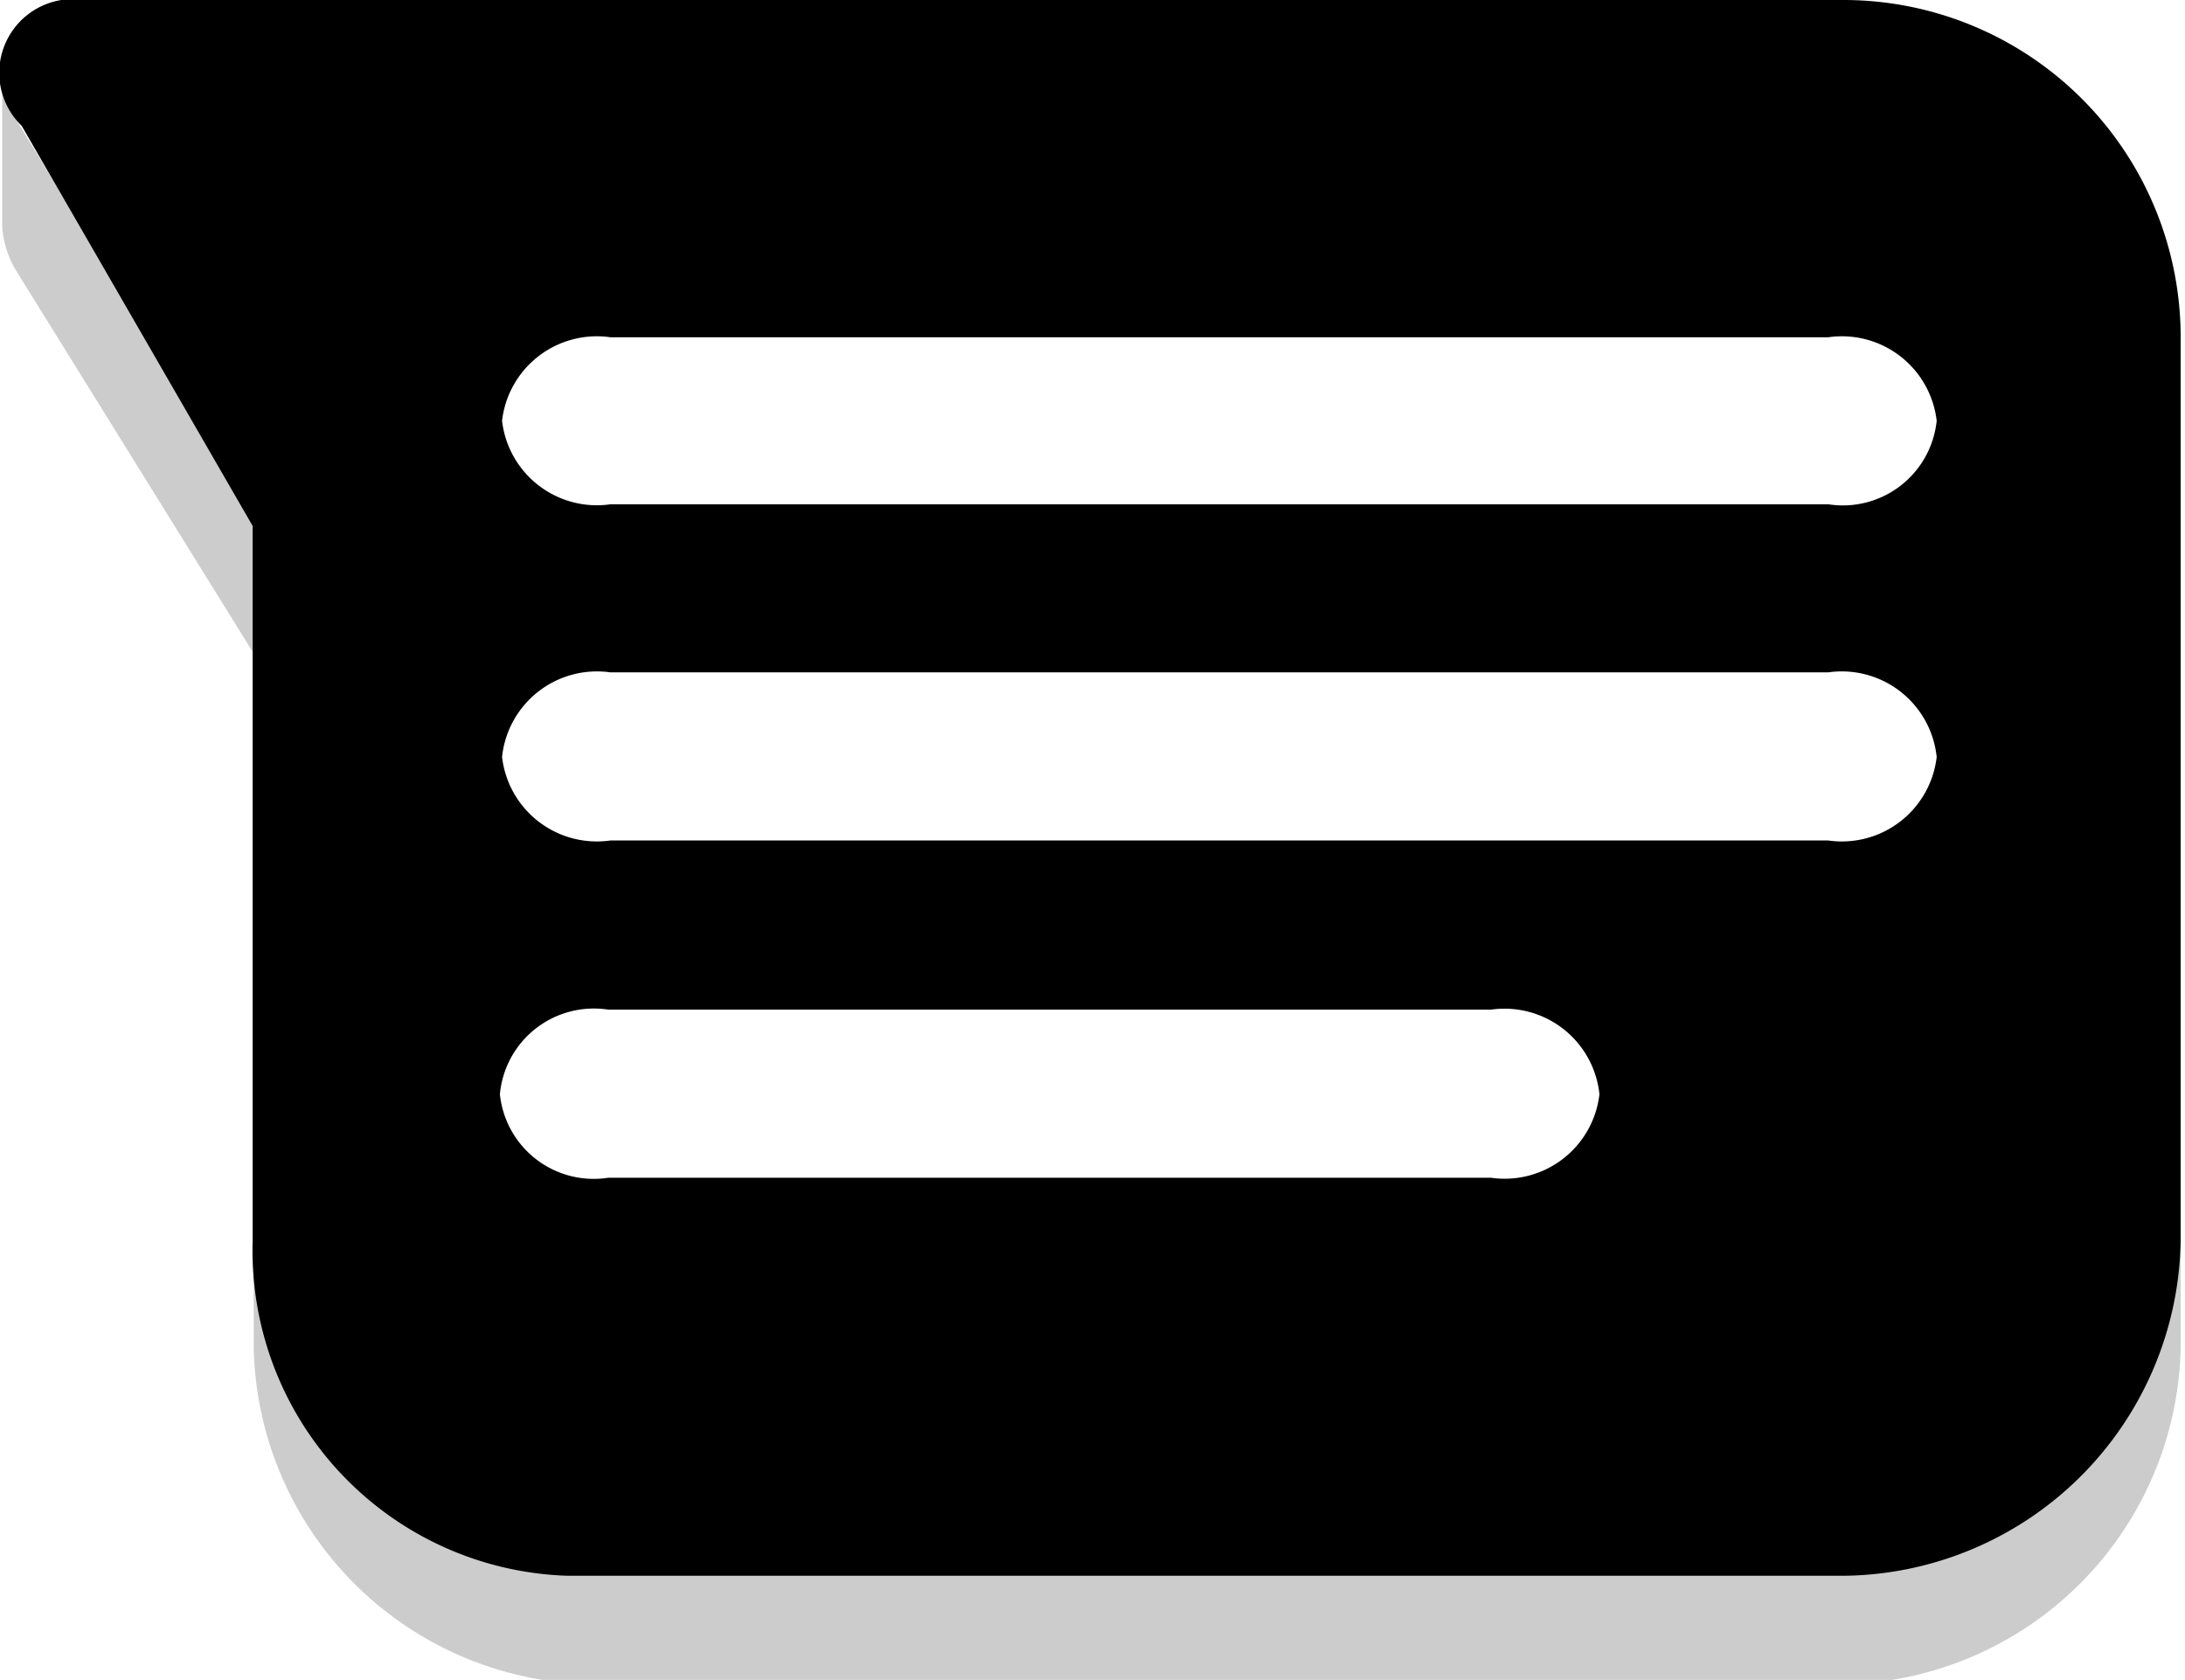
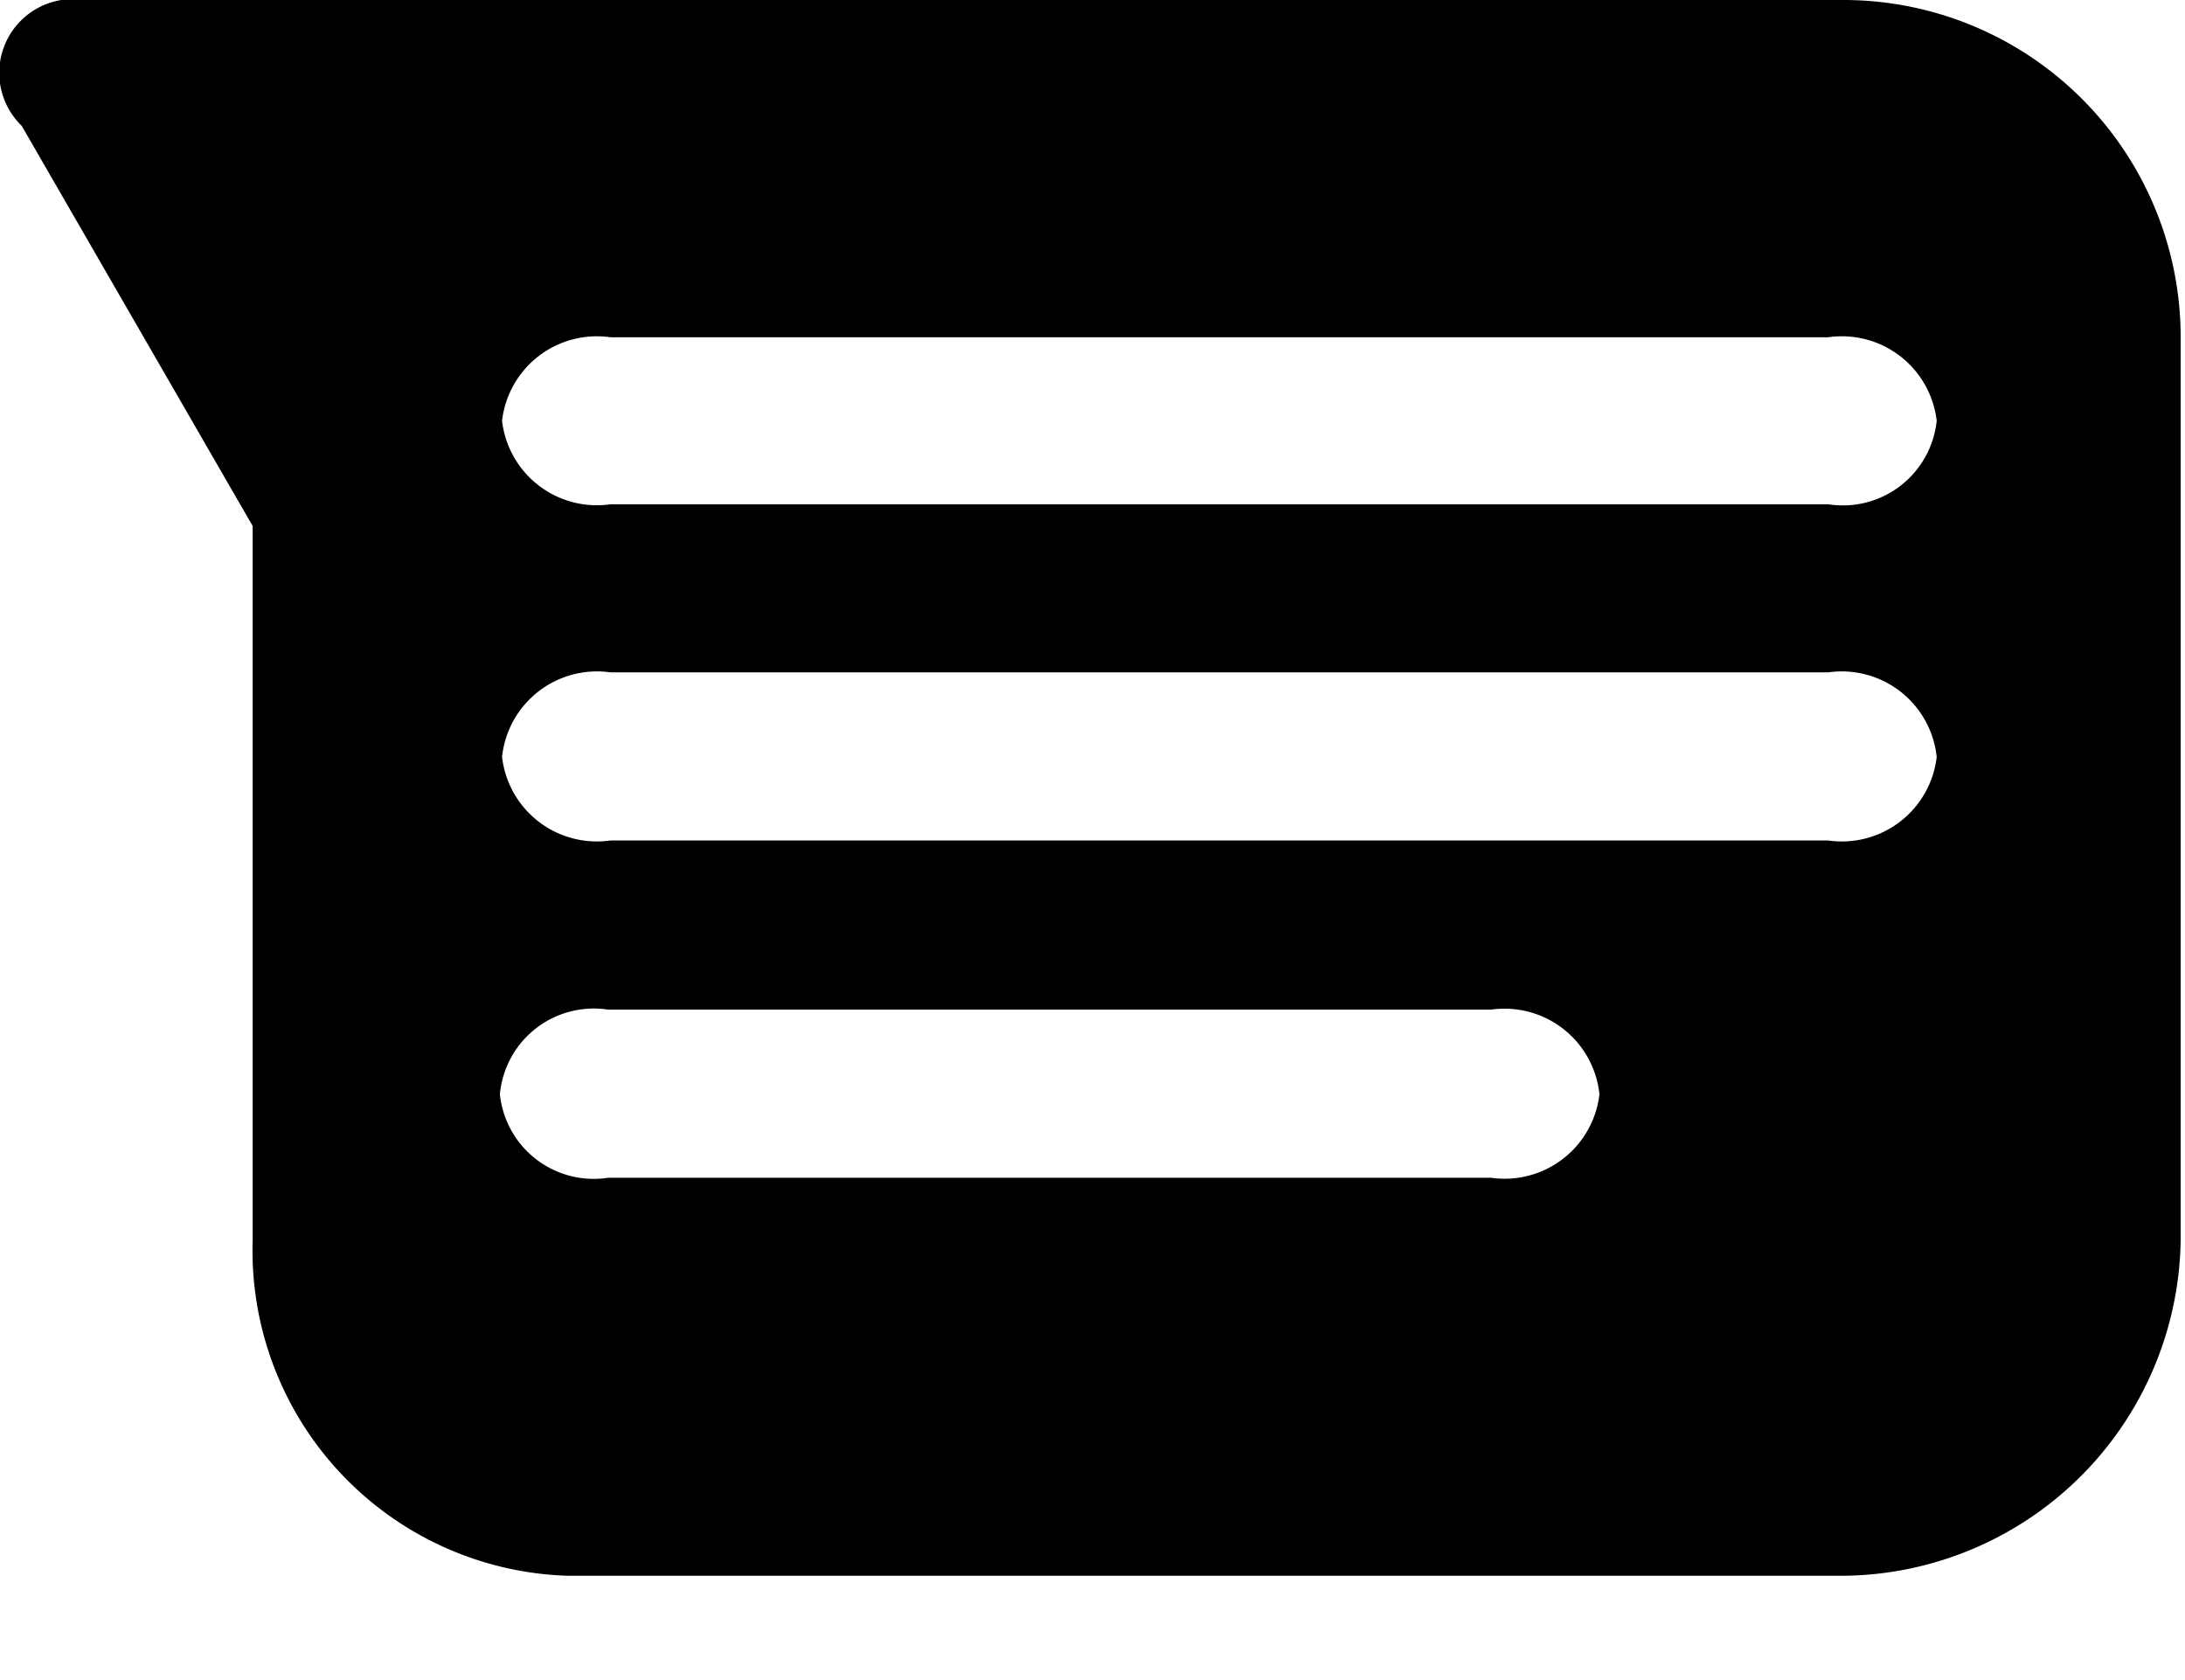
<svg xmlns="http://www.w3.org/2000/svg" id="aec03d3c-88f2-4680-8d06-05c351b351fa" viewBox="0 0 20.15 15.49">
  <defs>
    <style>.cls-1{opacity:0.2;}</style>
  </defs>
-   <path class="cls-1" d="M17,16.59H5.42a3,3,0,0,1-3.1-2.9v1a3.17,3.17,0,0,0,3.1,3.09H17a3.17,3.17,0,0,0,3.09-3.09v-1A3,3,0,0,1,17,16.59ZM2.31,8.26V6.94L.14,3.37A.91.91,0,0,1,0,2.83V4.34a.92.92,0,0,0,.15.44Z" transform="translate(0.02 -2.25)" />
  <path d="M17,2.25H.76A.68.68,0,0,0,.18,3.41L2.31,7.1v6.59a3,3,0,0,0,2.9,3.09H17a3.14,3.14,0,0,0,3.09-3.09V5.36A3.11,3.11,0,0,0,17,2.25ZM13.73,13.11H5.59a.87.87,0,0,1-1-.77.87.87,0,0,1,1-.78h8.14a.88.88,0,0,1,1,.78A.88.88,0,0,1,13.73,13.11ZM16.84,10H5.61a.88.88,0,0,1-1-.77.88.88,0,0,1,1-.78H16.84a.88.88,0,0,1,1,.78A.88.88,0,0,1,16.84,10Zm0-3.1H5.61a.88.88,0,0,1-1-.77.88.88,0,0,1,1-.77H16.84a.88.88,0,0,1,1,.77A.87.87,0,0,1,16.84,6.9Z" transform="translate(0.02 -2.25)" />
</svg>